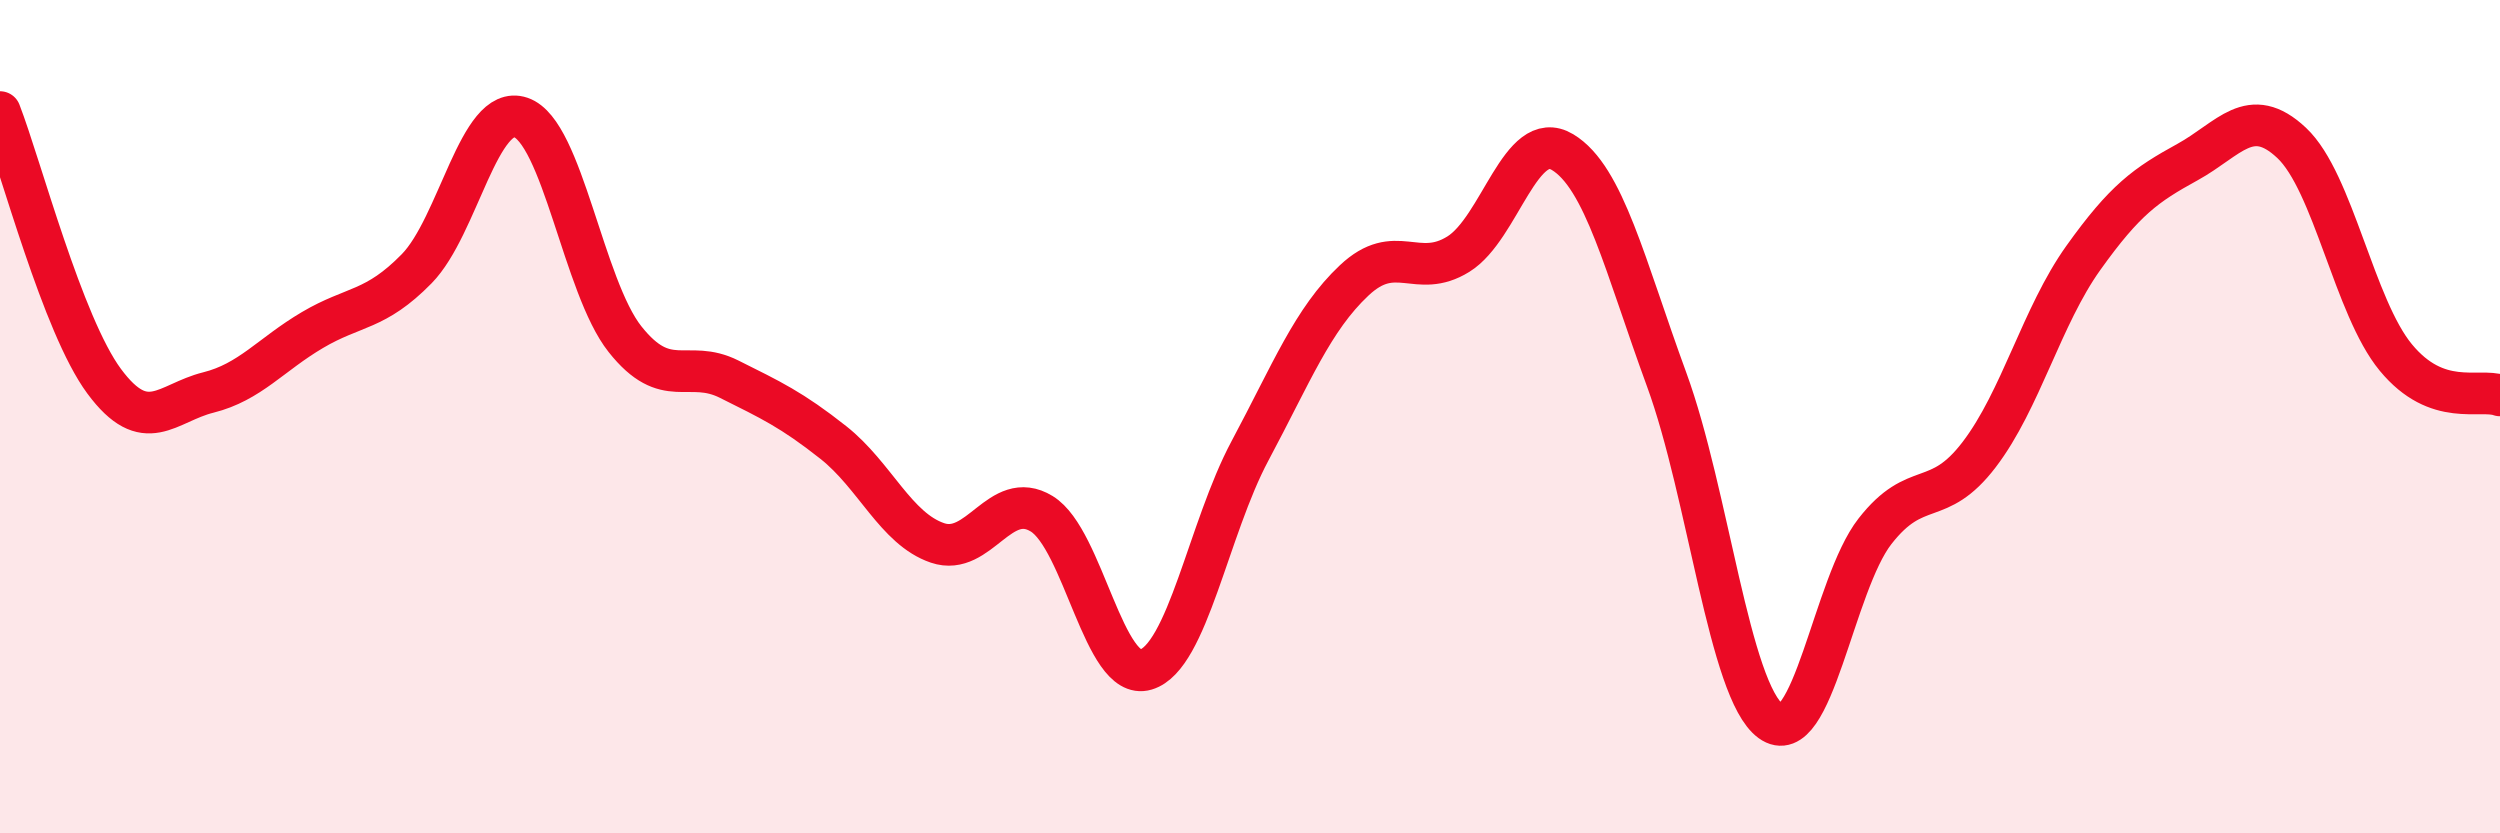
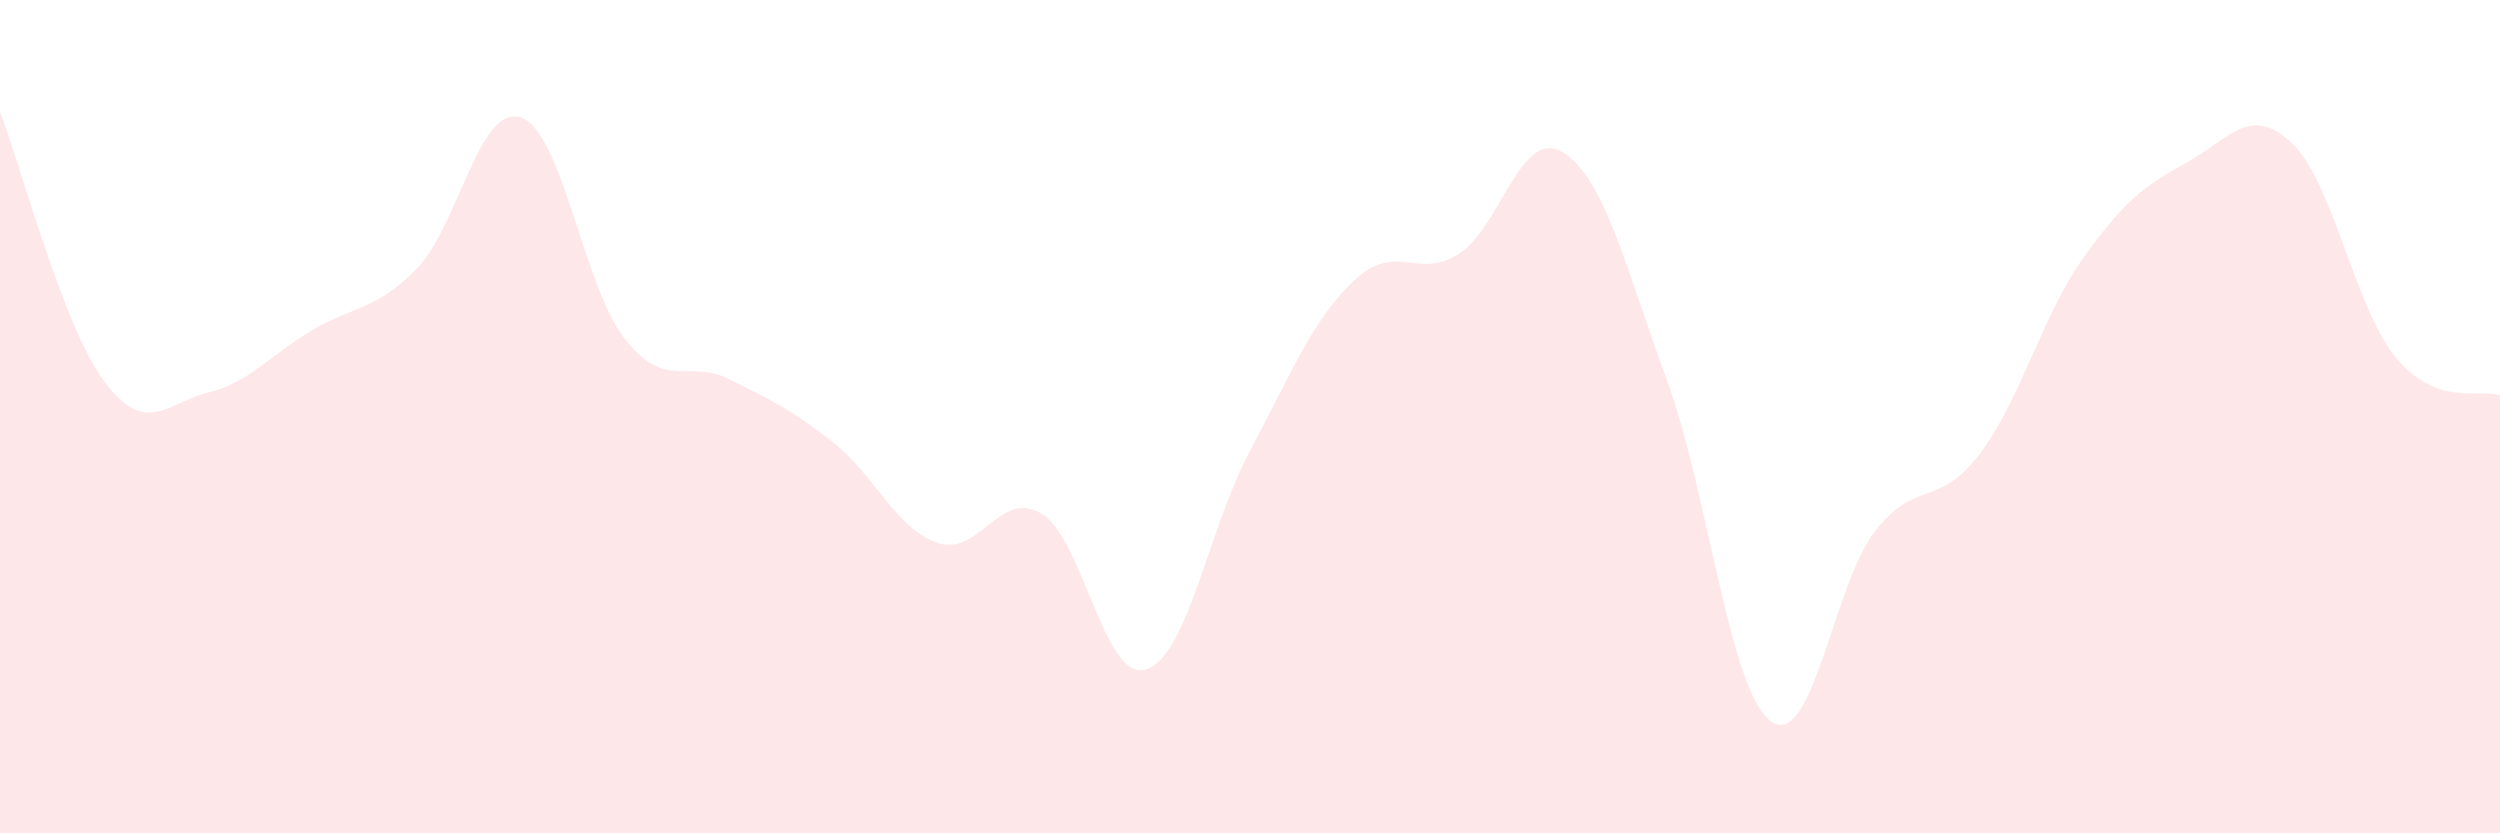
<svg xmlns="http://www.w3.org/2000/svg" width="60" height="20" viewBox="0 0 60 20">
  <path d="M 0,2.69 C 0.5,3.98 1.5,7.8 2.5,9.15 C 3.5,10.5 4,9.67 5,9.42 C 6,9.17 6.5,8.51 7.5,7.92 C 8.5,7.33 9,7.47 10,6.45 C 11,5.43 11.5,2.48 12.5,2.82 C 13.5,3.16 14,6.88 15,8.14 C 16,9.4 16.5,8.6 17.5,9.1 C 18.5,9.6 19,9.83 20,10.62 C 21,11.41 21.5,12.69 22.5,13.03 C 23.5,13.37 24,11.72 25,12.33 C 26,12.94 26.5,16.37 27.5,16.07 C 28.5,15.77 29,12.69 30,10.82 C 31,8.95 31.5,7.67 32.5,6.73 C 33.5,5.79 34,6.72 35,6.1 C 36,5.48 36.5,3.05 37.5,3.65 C 38.5,4.25 39,6.38 40,9.11 C 41,11.84 41.5,16.58 42.5,17.31 C 43.5,18.04 44,14.03 45,12.75 C 46,11.47 46.5,12.22 47.5,10.91 C 48.5,9.6 49,7.59 50,6.19 C 51,4.79 51.5,4.44 52.5,3.89 C 53.5,3.34 54,2.49 55,3.43 C 56,4.37 56.5,7.37 57.5,8.58 C 58.5,9.79 59.5,9.31 60,9.49L60 20L0 20Z" fill="#EB0A25" opacity="0.1" stroke-linecap="round" stroke-linejoin="round" />
-   <path d="M 0,2.69 C 0.5,3.98 1.5,7.8 2.5,9.15 C 3.5,10.5 4,9.67 5,9.42 C 6,9.17 6.5,8.51 7.5,7.92 C 8.5,7.33 9,7.47 10,6.45 C 11,5.43 11.5,2.48 12.5,2.82 C 13.5,3.16 14,6.88 15,8.14 C 16,9.4 16.5,8.6 17.5,9.1 C 18.5,9.6 19,9.83 20,10.62 C 21,11.41 21.5,12.69 22.5,13.03 C 23.5,13.37 24,11.72 25,12.33 C 26,12.94 26.5,16.37 27.5,16.07 C 28.5,15.77 29,12.69 30,10.82 C 31,8.95 31.5,7.67 32.5,6.73 C 33.5,5.79 34,6.72 35,6.1 C 36,5.48 36.5,3.05 37.5,3.65 C 38.5,4.25 39,6.38 40,9.11 C 41,11.84 41.5,16.58 42.5,17.31 C 43.5,18.04 44,14.03 45,12.75 C 46,11.47 46.5,12.22 47.5,10.91 C 48.5,9.6 49,7.59 50,6.19 C 51,4.79 51.5,4.44 52.5,3.89 C 53.5,3.34 54,2.49 55,3.43 C 56,4.37 56.5,7.37 57.5,8.58 C 58.5,9.79 59.5,9.31 60,9.49" stroke="#EB0A25" stroke-width="1" fill="none" stroke-linecap="round" stroke-linejoin="round" />
</svg>